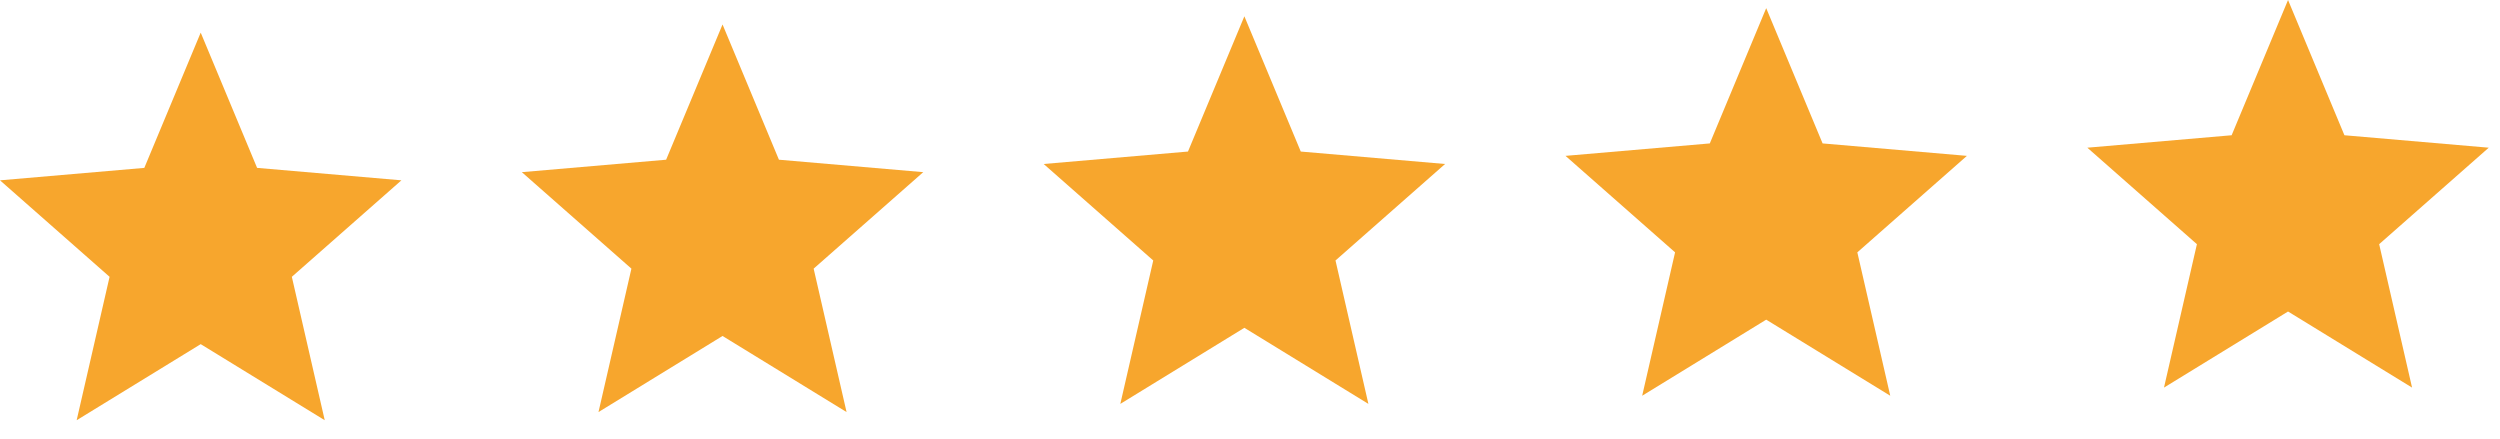
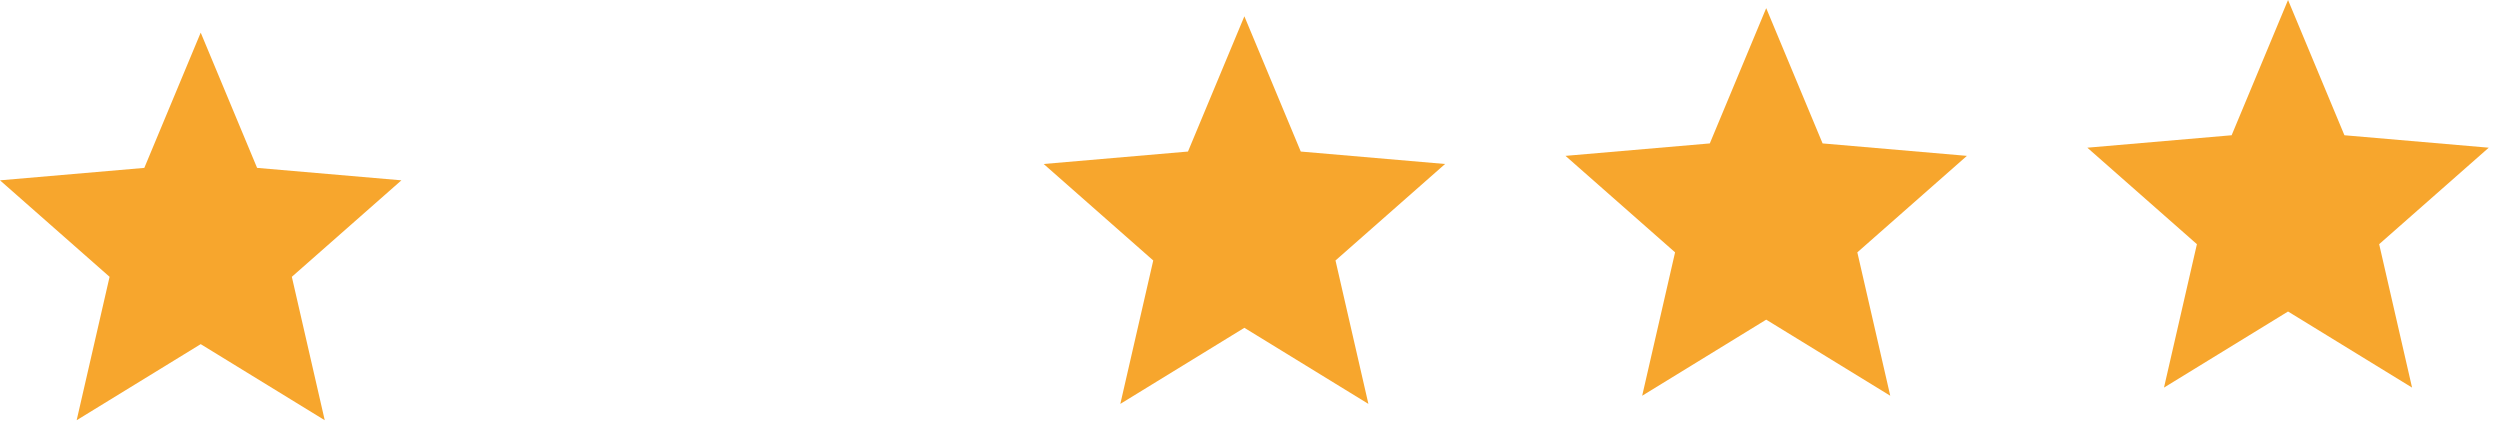
<svg xmlns="http://www.w3.org/2000/svg" width="131" height="23" viewBox="0 0 131 23" fill="none">
  <path d="M10.517 18.033L17.016 22.02L15.292 14.505L21.034 9.449L13.472 8.797L10.517 1.71L7.562 8.797L0 9.449L5.742 14.505L4.017 22.02L10.517 18.033Z" fill="#F7A62D" />
-   <path d="M37.861 17.605L44.36 21.592L42.635 14.077L48.378 9.021L40.816 8.369L37.861 1.282L34.905 8.369L27.344 9.021L33.086 14.077L31.361 21.592L37.861 17.605Z" fill="#F7A62D" />
  <path d="M65.205 17.177L71.704 21.164L69.98 13.649L75.722 8.593L68.16 7.941L65.205 0.854L62.25 7.941L54.688 8.593L60.43 13.649L58.705 21.164L65.205 17.177Z" fill="#F7A62D" />
  <path d="M92.549 16.75L99.049 20.737L97.324 13.223L103.066 8.167L95.504 7.515L92.549 0.427L89.594 7.515L82.032 8.167L87.774 13.223L86.05 20.737L92.549 16.75Z" fill="#F7A62D" />
  <path d="M119.893 16.323L126.392 20.31L124.668 12.795L130.41 7.739L122.848 7.087L119.893 0L116.938 7.087L109.376 7.739L115.118 12.795L113.393 20.31L119.893 16.323Z" fill="#F7A62D" />
</svg>